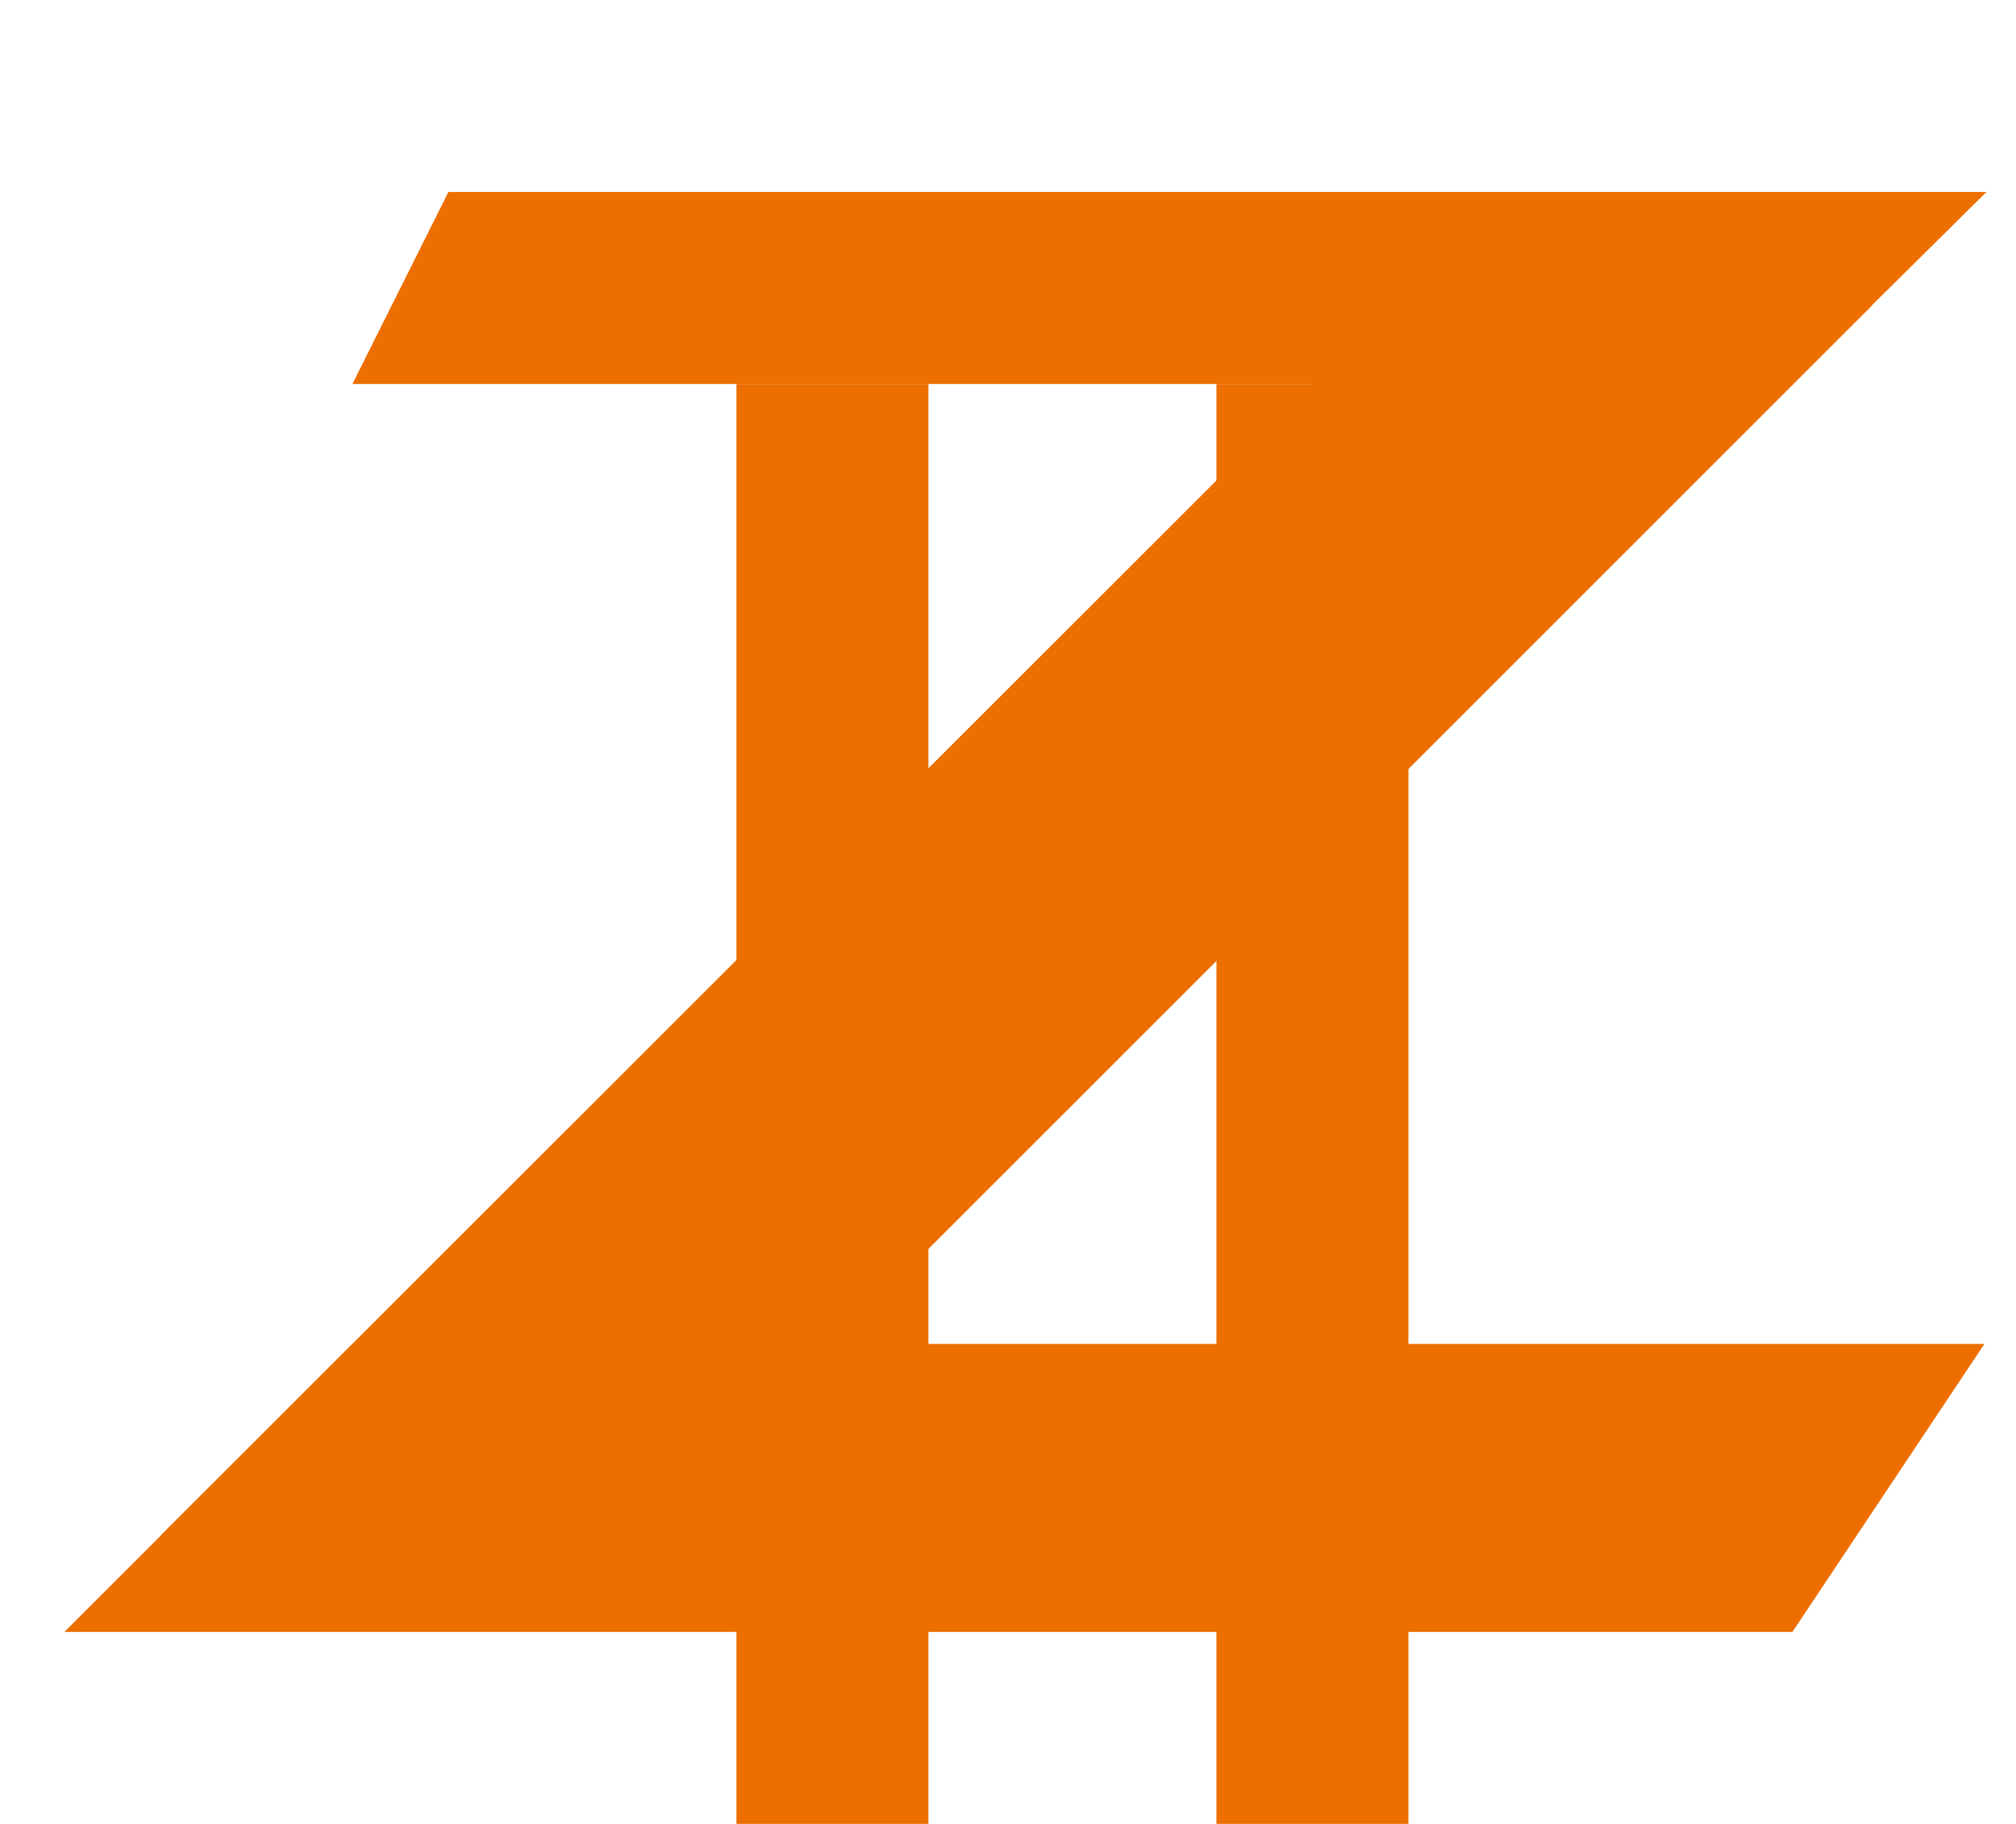
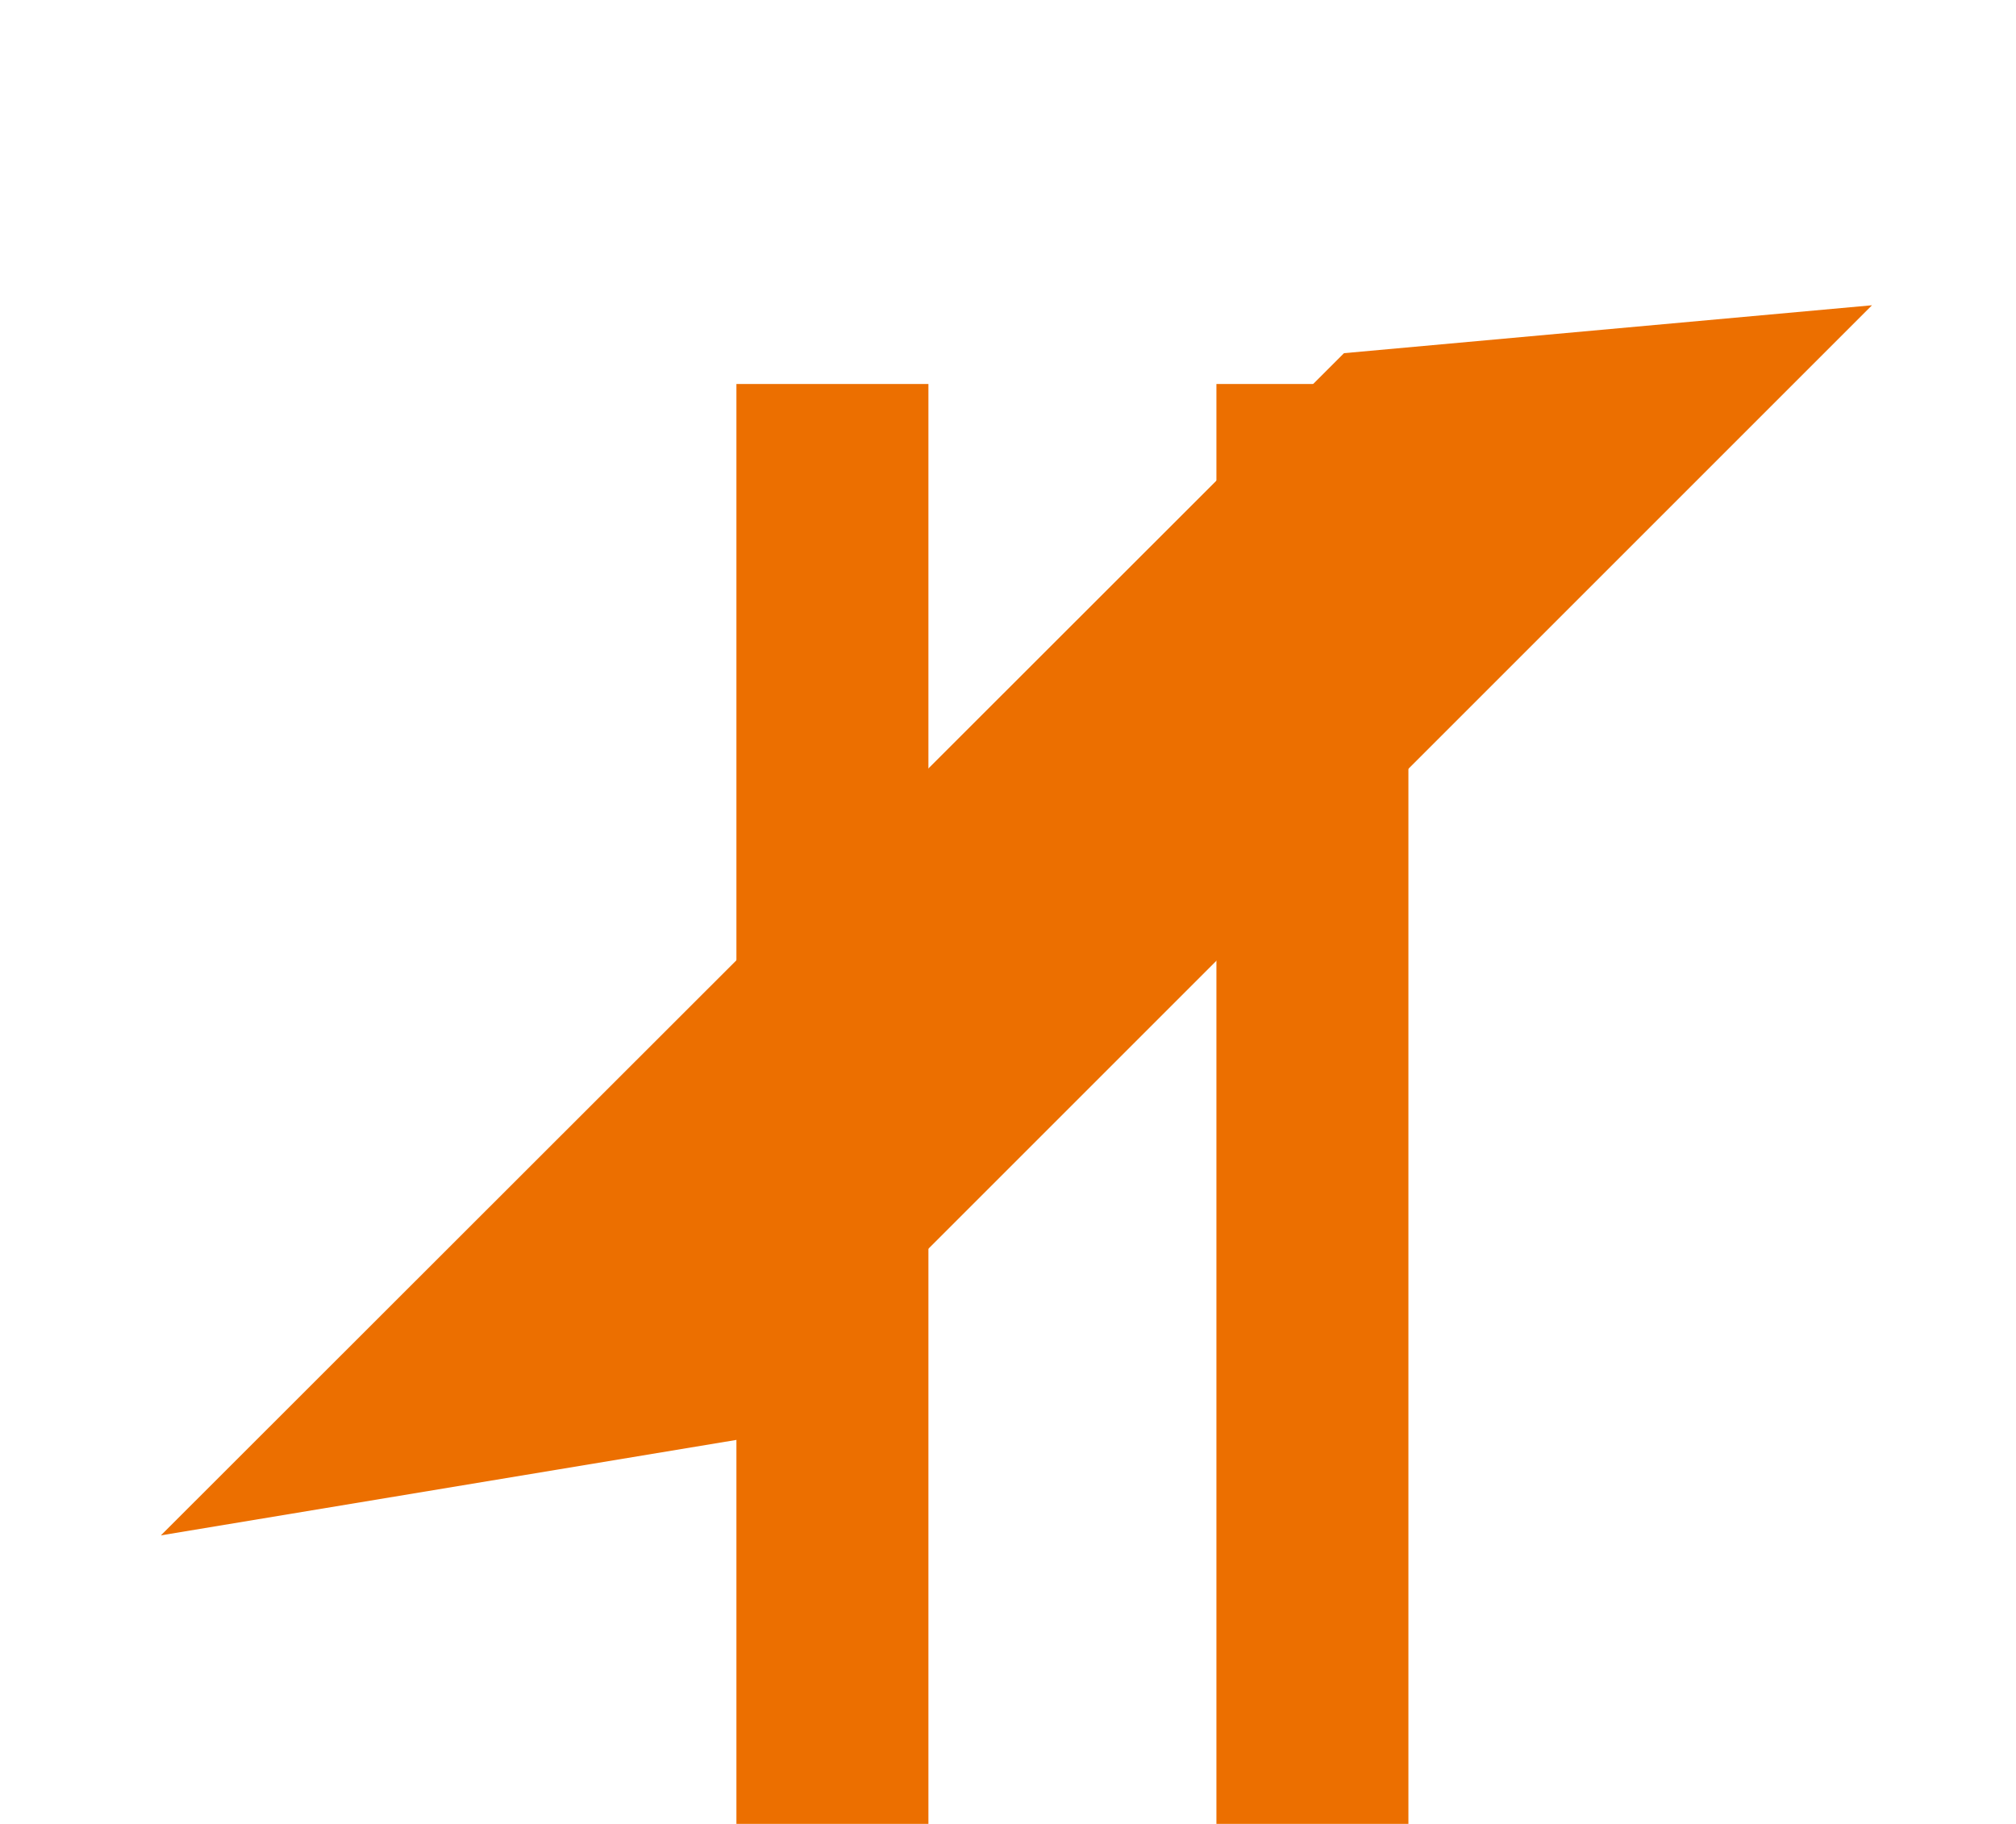
<svg xmlns="http://www.w3.org/2000/svg" width="21" height="19" viewBox="0 0 21 19" fill="none">
  <g filter="url(#filter0_i_502_17)">
    <rect x="12.671" width="2" height="19" fill="#EC6F00" />
    <rect x="7.671" width="2" height="19" fill="#EC6F00" />
  </g>
  <path d="M14 3.679L19.5 3.18L7.681 14.998L1.676 15.994L14 3.679Z" fill="#EC6F00" />
-   <path d="M14 3.679L19.5 3.18L7.681 14.998L1.676 15.994L14 3.679Z" fill="#EC6F00" />
-   <path d="M3.671 14H20.671L18.671 17H0.671L3.671 14Z" fill="#EC6F00" />
-   <path d="M4.671 2H20.692L18.671 4H3.671L4.671 2Z" fill="#EC6F00" />
  <defs>
    <filter id="filter0_i_502_17" x="7.671" y="0" width="7" height="23" filterUnits="userSpaceOnUse" color-interpolation-filters="sRGB">
      <feFlood flood-opacity="0" result="BackgroundImageFix" />
      <feBlend mode="normal" in="SourceGraphic" in2="BackgroundImageFix" result="shape" />
      <feColorMatrix in="SourceAlpha" type="matrix" values="0 0 0 0 0 0 0 0 0 0 0 0 0 0 0 0 0 0 127 0" result="hardAlpha" />
      <feOffset dy="4" />
      <feGaussianBlur stdDeviation="2" />
      <feComposite in2="hardAlpha" operator="arithmetic" k2="-1" k3="1" />
      <feColorMatrix type="matrix" values="0 0 0 0 0 0 0 0 0 0 0 0 0 0 0 0 0 0 0.25 0" />
      <feBlend mode="normal" in2="shape" result="effect1_innerShadow_502_17" />
    </filter>
  </defs>
</svg>